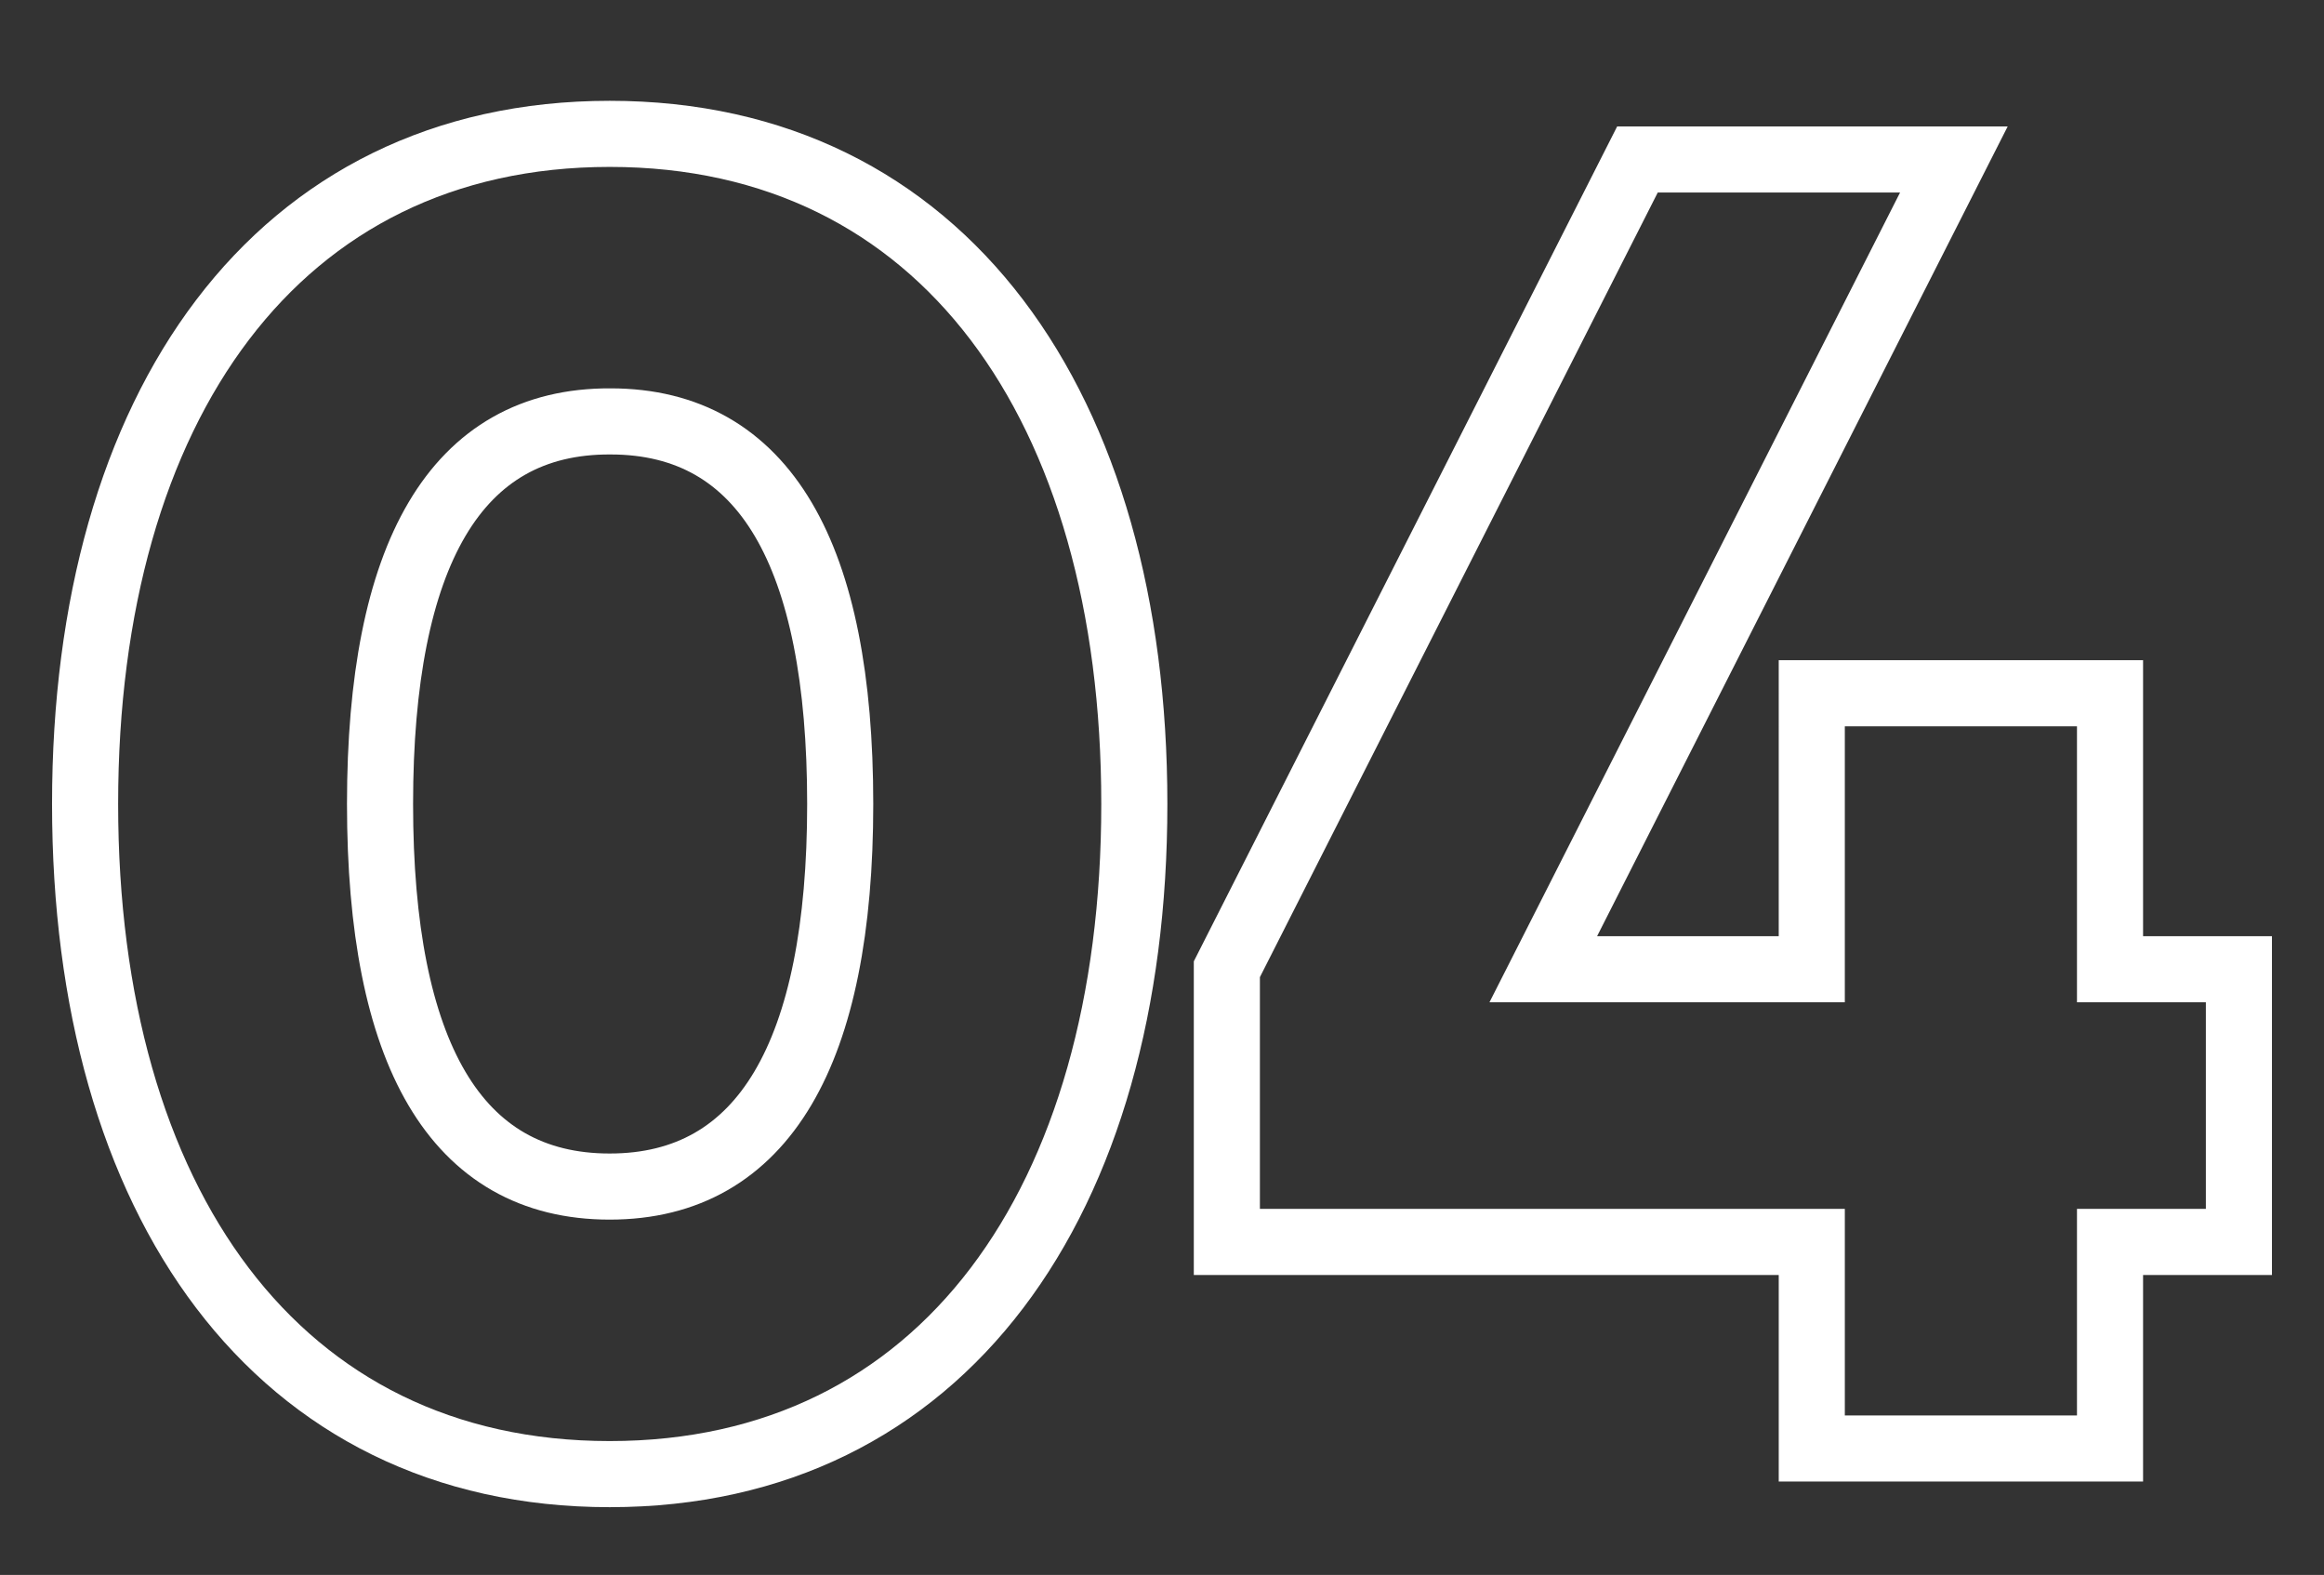
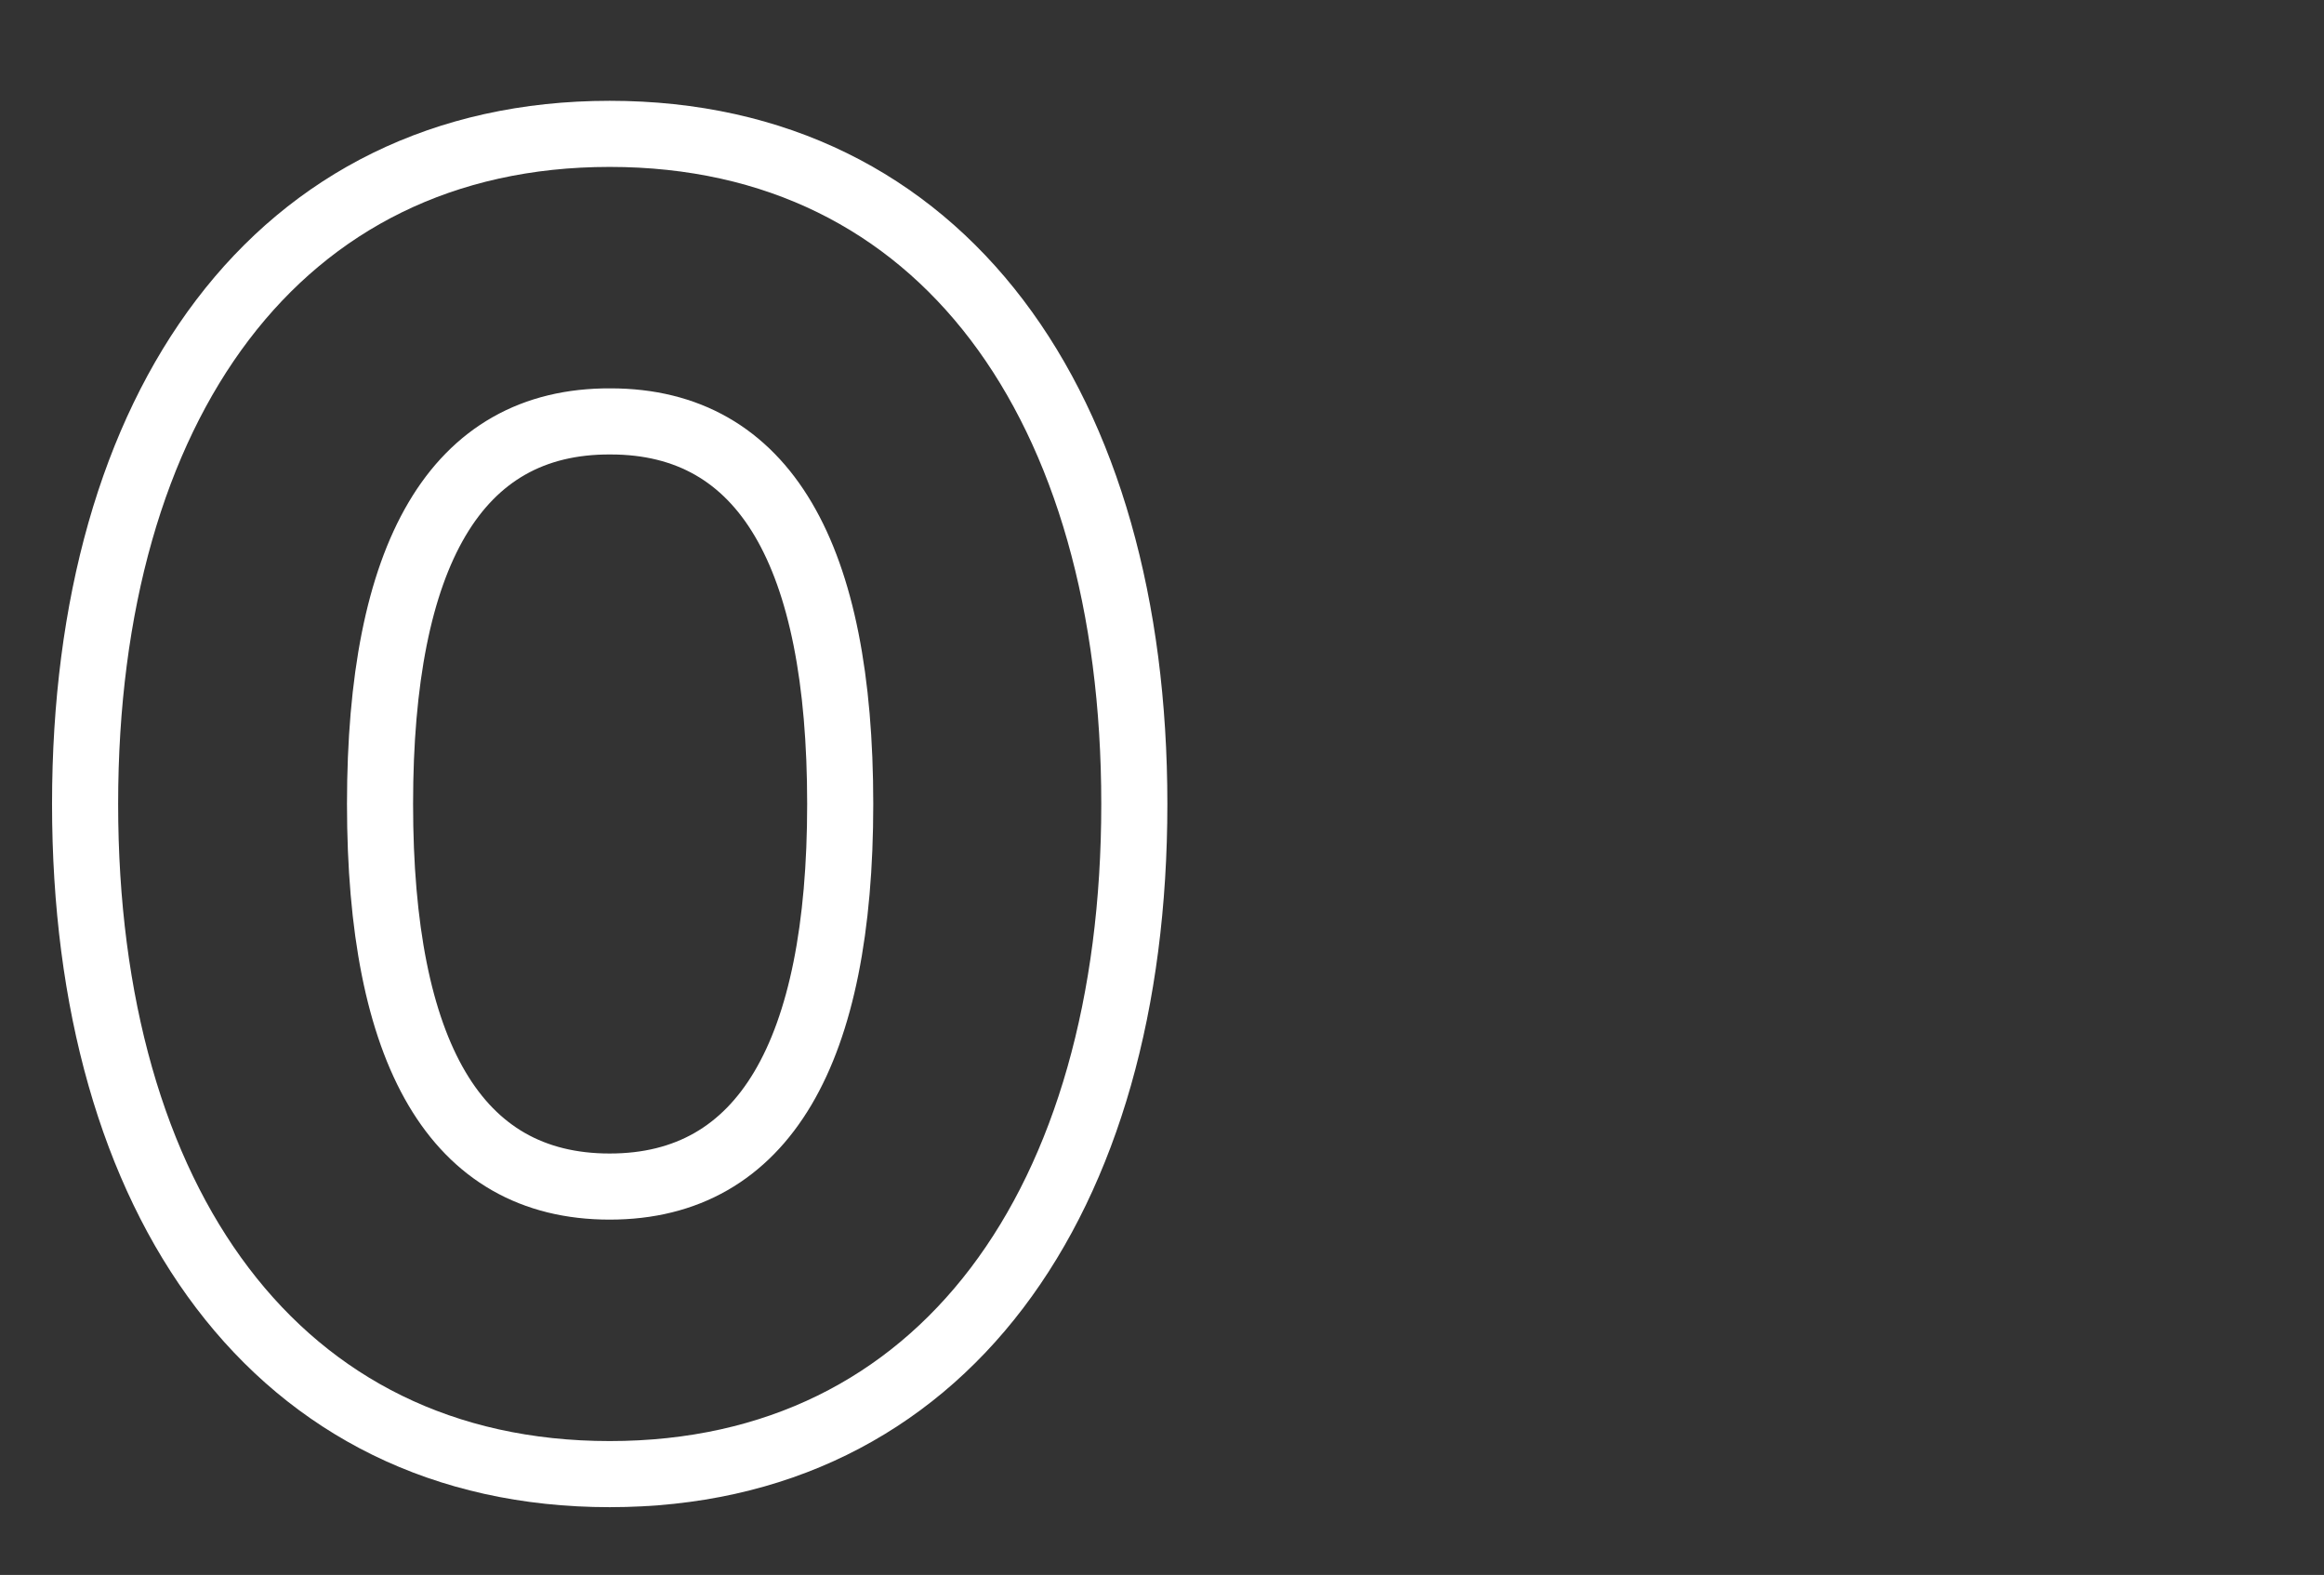
<svg xmlns="http://www.w3.org/2000/svg" version="1.1" id="Camada_1" x="0px" y="0px" viewBox="0 0 281.3 190.6" style="enable-background:new 0 0 281.3 190.6;" xml:space="preserve">
  <rect x="0" y="0" width="281.3" height="190.6" fill="#333333" stroke="none" />
  <style type="text/css">
	.st0{fill:none;stroke:#FFFFFF;stroke-width:8;}
</style>
  <g id="XMLID_53_">
    <path id="XMLID_54_" class="st0" d="M10.3,97.3c0-48.1,23.2-81.1,63.5-81.1s63.5,33,63.5,81.1s-23.2,81.1-63.5,81.1   S10.3,145.4,10.3,97.3z M101.7,97.3c0-30.1-9.1-46.3-27.8-46.3C55.1,50.9,46,67.2,46,97.3s9.1,46.3,27.8,46.3   C92.5,143.6,101.7,127.3,101.7,97.3z" />
-     <path id="XMLID_57_" class="st0" d="M271,150.3h-15.6v25h-36.1v-25h-70.8v-33l49.7-98h38.3l-49.7,98h32.5V83.9h36.1v33.4H271V150.3   z" />
  </g>
</svg>